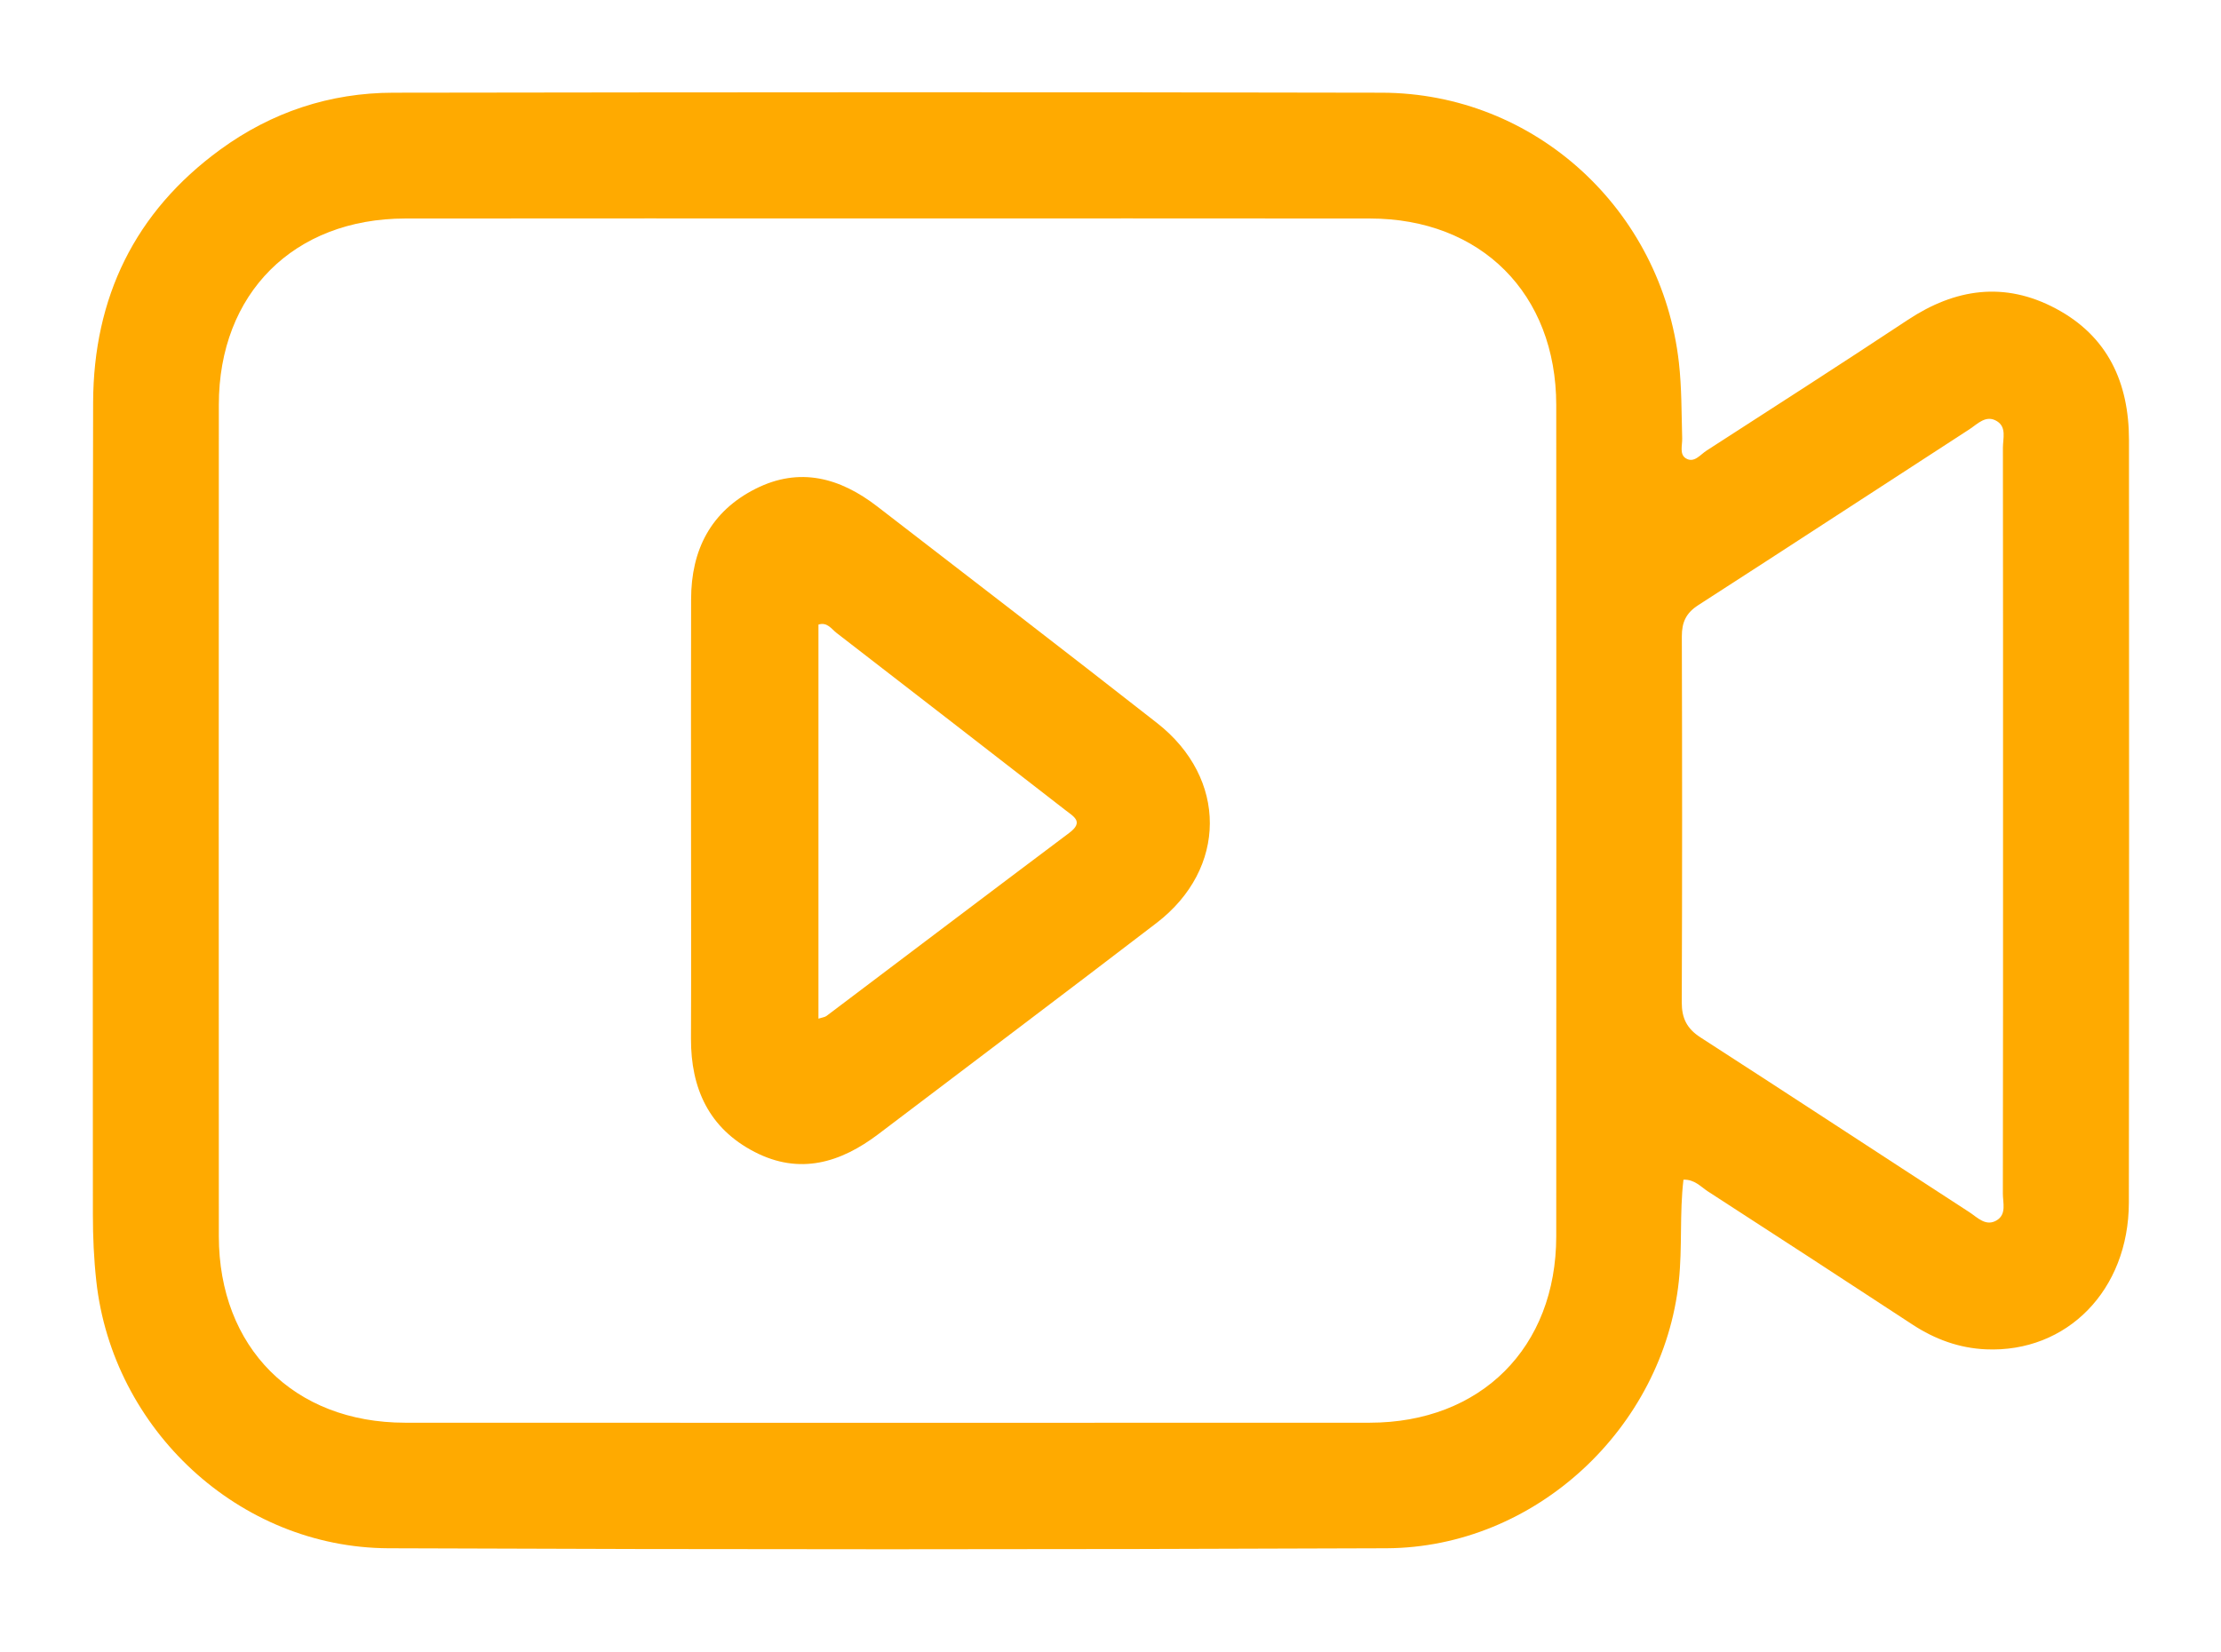
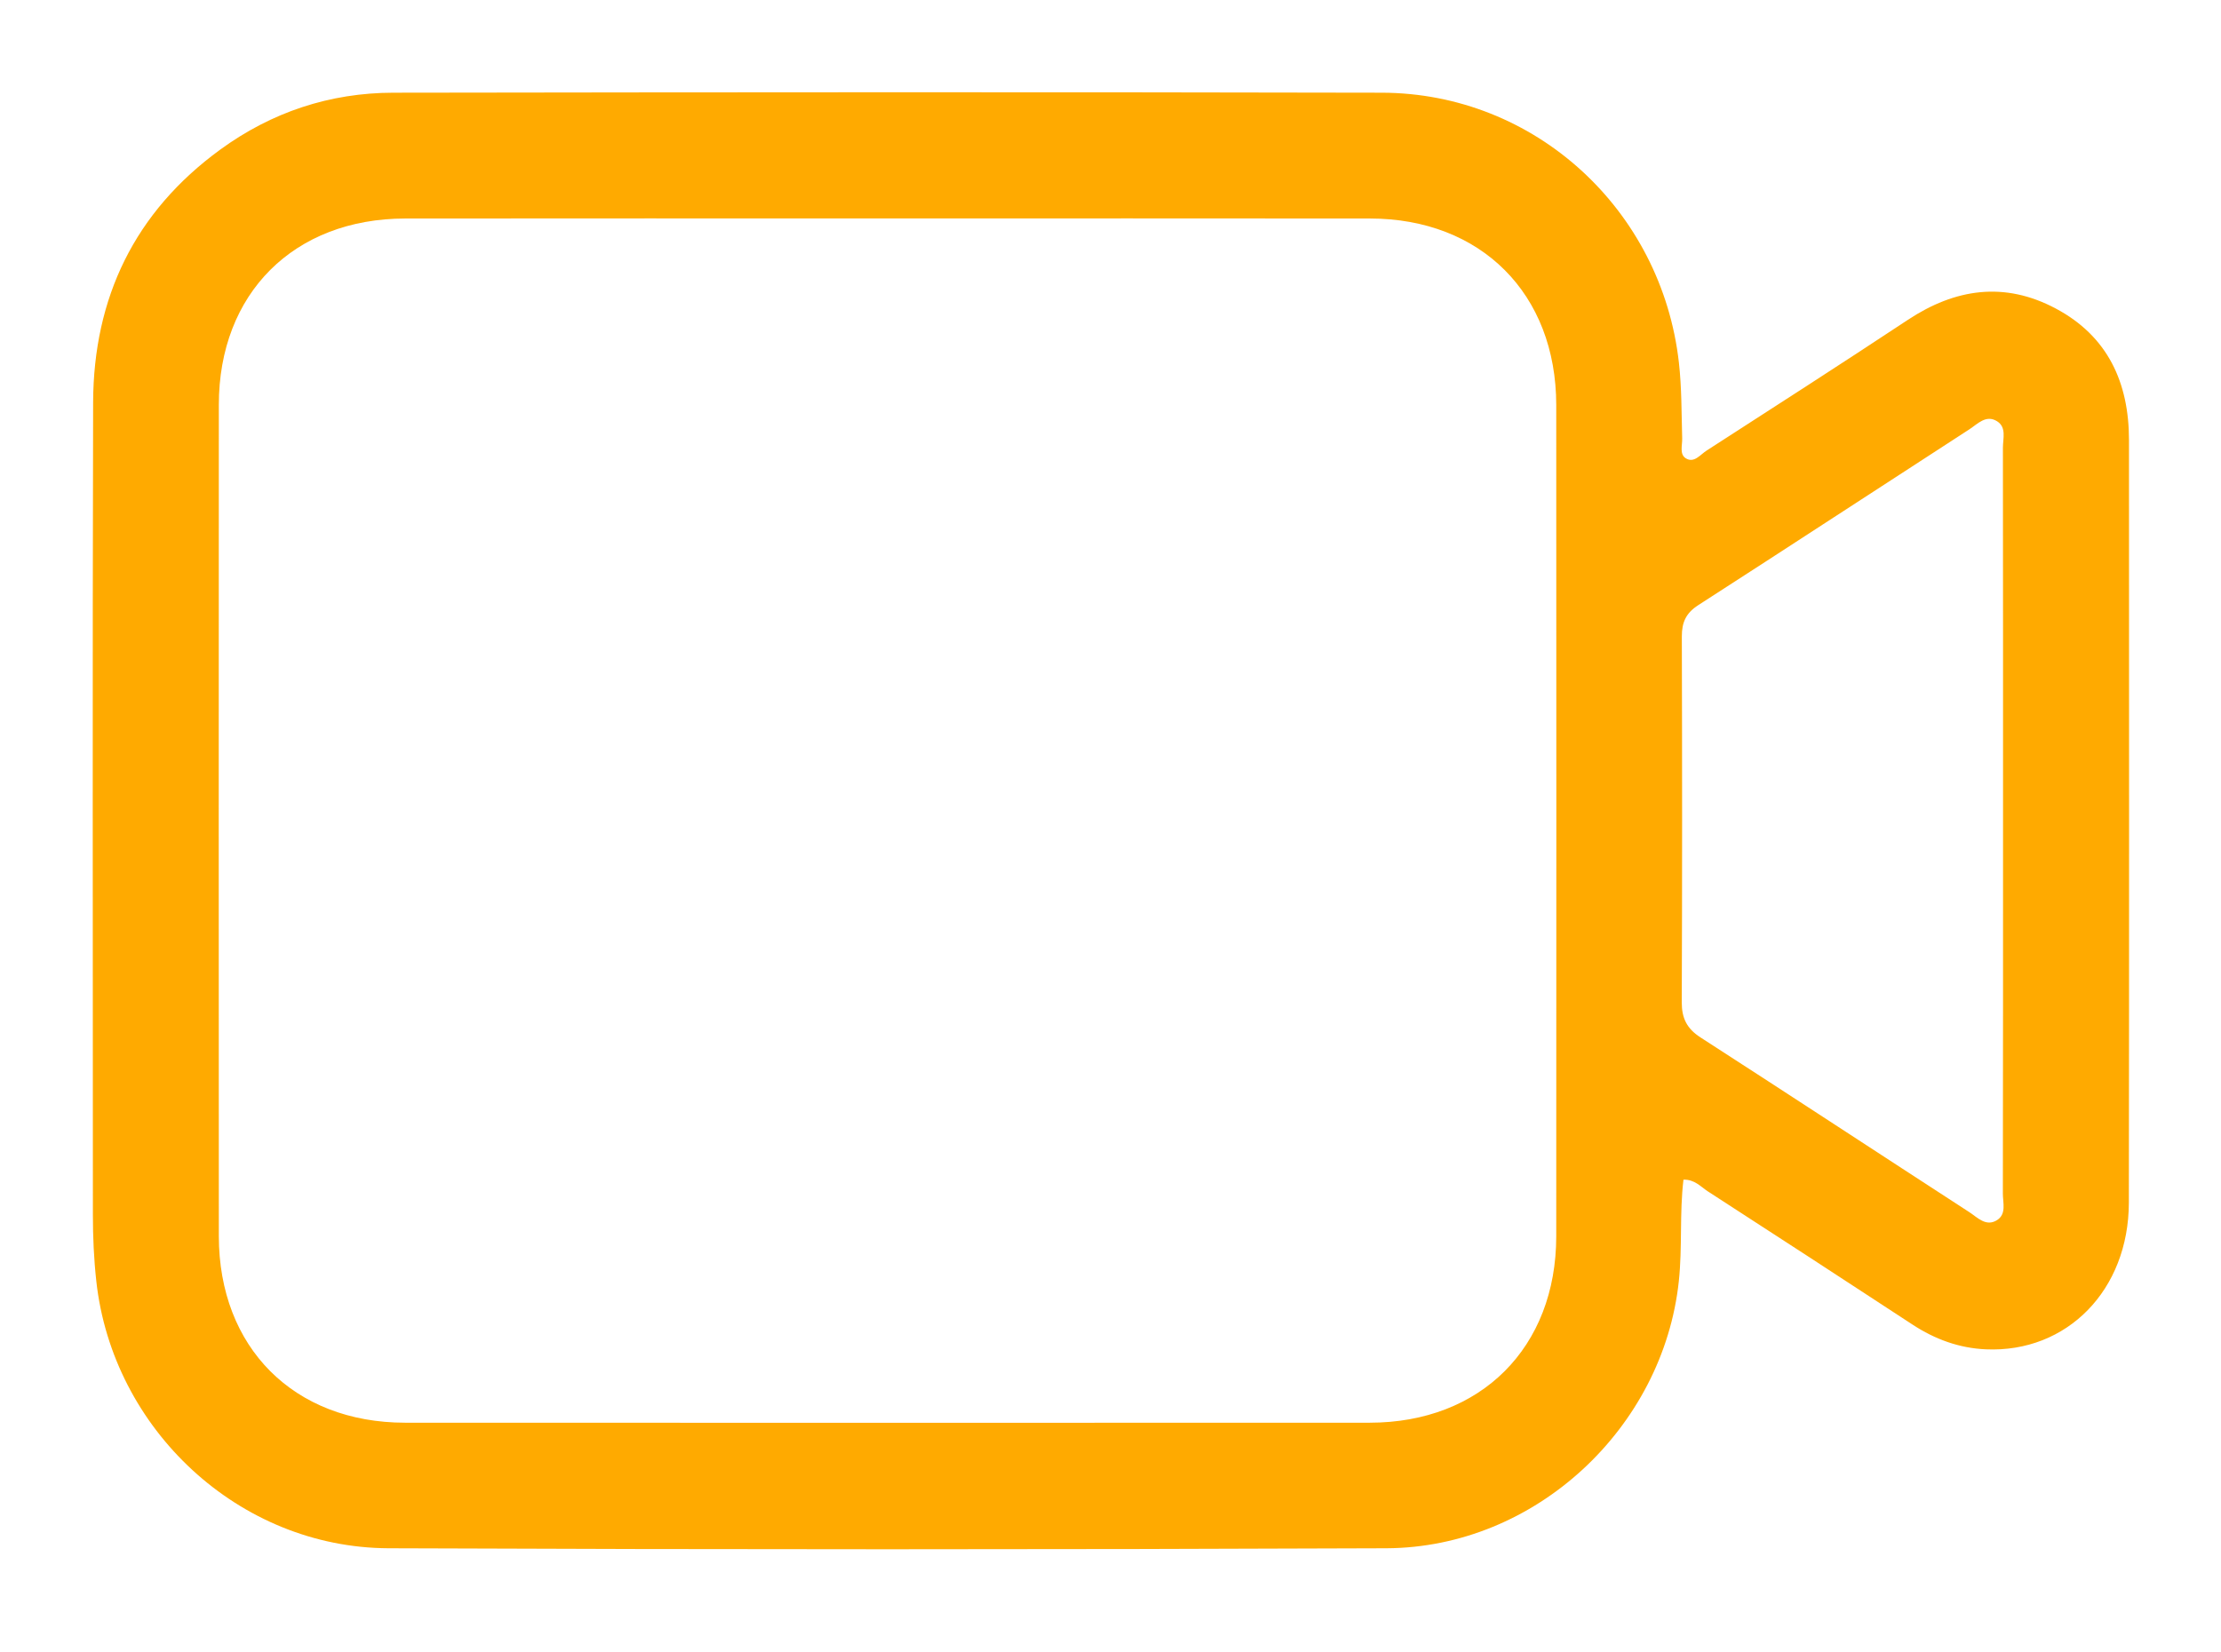
<svg xmlns="http://www.w3.org/2000/svg" xmlns:xlink="http://www.w3.org/1999/xlink" width="125" height="93" viewBox="0 0 125 93" fill="none">
-   <rect width="125" height="92.388" fill="url(#pattern0_275_4846)" />
  <path d="M94.747 66.41C94.521 68.314 94.689 70.218 94.487 72.115C93.612 80.374 86.42 87.126 78.028 87.16C59.308 87.235 40.585 87.235 21.865 87.16C13.452 87.126 6.336 80.47 5.42 72.119C5.283 70.873 5.228 69.635 5.228 68.389C5.228 53.146 5.2 37.902 5.241 22.659C5.259 16.761 7.581 11.934 12.392 8.424C15.284 6.314 18.564 5.223 22.136 5.219C40.677 5.192 59.222 5.178 77.767 5.219C86.393 5.237 93.519 11.807 94.49 20.411C94.651 21.839 94.634 23.256 94.675 24.68C94.686 25.067 94.51 25.578 94.885 25.805C95.351 26.086 95.694 25.592 96.048 25.366C99.829 22.926 103.617 20.494 107.37 18.01C110.046 16.239 112.815 15.835 115.694 17.365C118.634 18.926 119.821 21.544 119.821 24.776C119.825 39.083 119.835 53.393 119.814 67.7C119.808 72.62 116.339 76.16 111.772 75.961C110.273 75.896 108.907 75.399 107.645 74.572C103.805 72.054 99.956 69.552 96.103 67.058C95.708 66.797 95.372 66.393 94.747 66.41ZM50.085 12.297C40.993 12.297 31.901 12.29 22.808 12.301C16.536 12.308 12.316 16.521 12.316 22.789C12.309 38.389 12.309 53.99 12.316 69.587C12.32 75.859 16.537 80.089 22.798 80.092C40.894 80.099 58.992 80.099 77.088 80.092C83.349 80.089 87.583 75.855 87.587 69.6C87.594 54 87.594 38.4 87.587 22.803C87.583 16.541 83.356 12.304 77.101 12.301C68.095 12.29 59.092 12.297 50.085 12.297ZM112.733 46.198C112.733 39.199 112.736 32.2 112.726 25.201C112.726 24.69 112.939 24.055 112.397 23.715C111.776 23.324 111.299 23.87 110.839 24.168C105.751 27.462 100.68 30.783 95.581 34.066C94.891 34.509 94.655 35.031 94.655 35.823C94.675 42.688 94.679 49.554 94.651 56.419C94.648 57.318 94.936 57.904 95.701 58.399C100.758 61.661 105.788 64.965 110.835 68.238C111.295 68.537 111.772 69.079 112.393 68.688C112.935 68.345 112.723 67.71 112.723 67.199C112.736 60.196 112.733 53.197 112.733 46.198Z" fill="#FFAA00" />
-   <path d="M38.892 46.167C38.892 42.023 38.885 37.878 38.896 33.733C38.899 30.965 40 28.79 42.522 27.517C45.006 26.264 47.281 26.896 49.374 28.512C54.63 32.567 59.897 36.612 65.123 40.705C69.096 43.817 69.075 48.905 65.092 51.959C59.894 55.942 54.661 59.88 49.443 63.84C47.305 65.463 45.003 66.156 42.471 64.849C39.904 63.524 38.879 61.28 38.889 58.467C38.906 54.364 38.892 50.264 38.892 46.167ZM46.063 57.345C46.286 57.273 46.427 57.263 46.519 57.191C51.072 53.756 55.615 50.312 60.178 46.888C61.005 46.267 60.446 45.982 59.973 45.615C55.677 42.287 51.385 38.948 47.082 35.631C46.797 35.411 46.557 35.003 46.063 35.161C46.063 42.547 46.063 49.914 46.063 57.345Z" fill="#FFAA00" />
  <defs>
    <pattern id="pattern0_275_4846" patternContentUnits="objectBoundingBox" width="1" height="1">
      <use xlink:href="#image0_275_4846" transform="scale(0.001 0.001)" />
    </pattern>
    <image id="image0_275_4846" width="1519" height="1122" />
  </defs>
</svg>